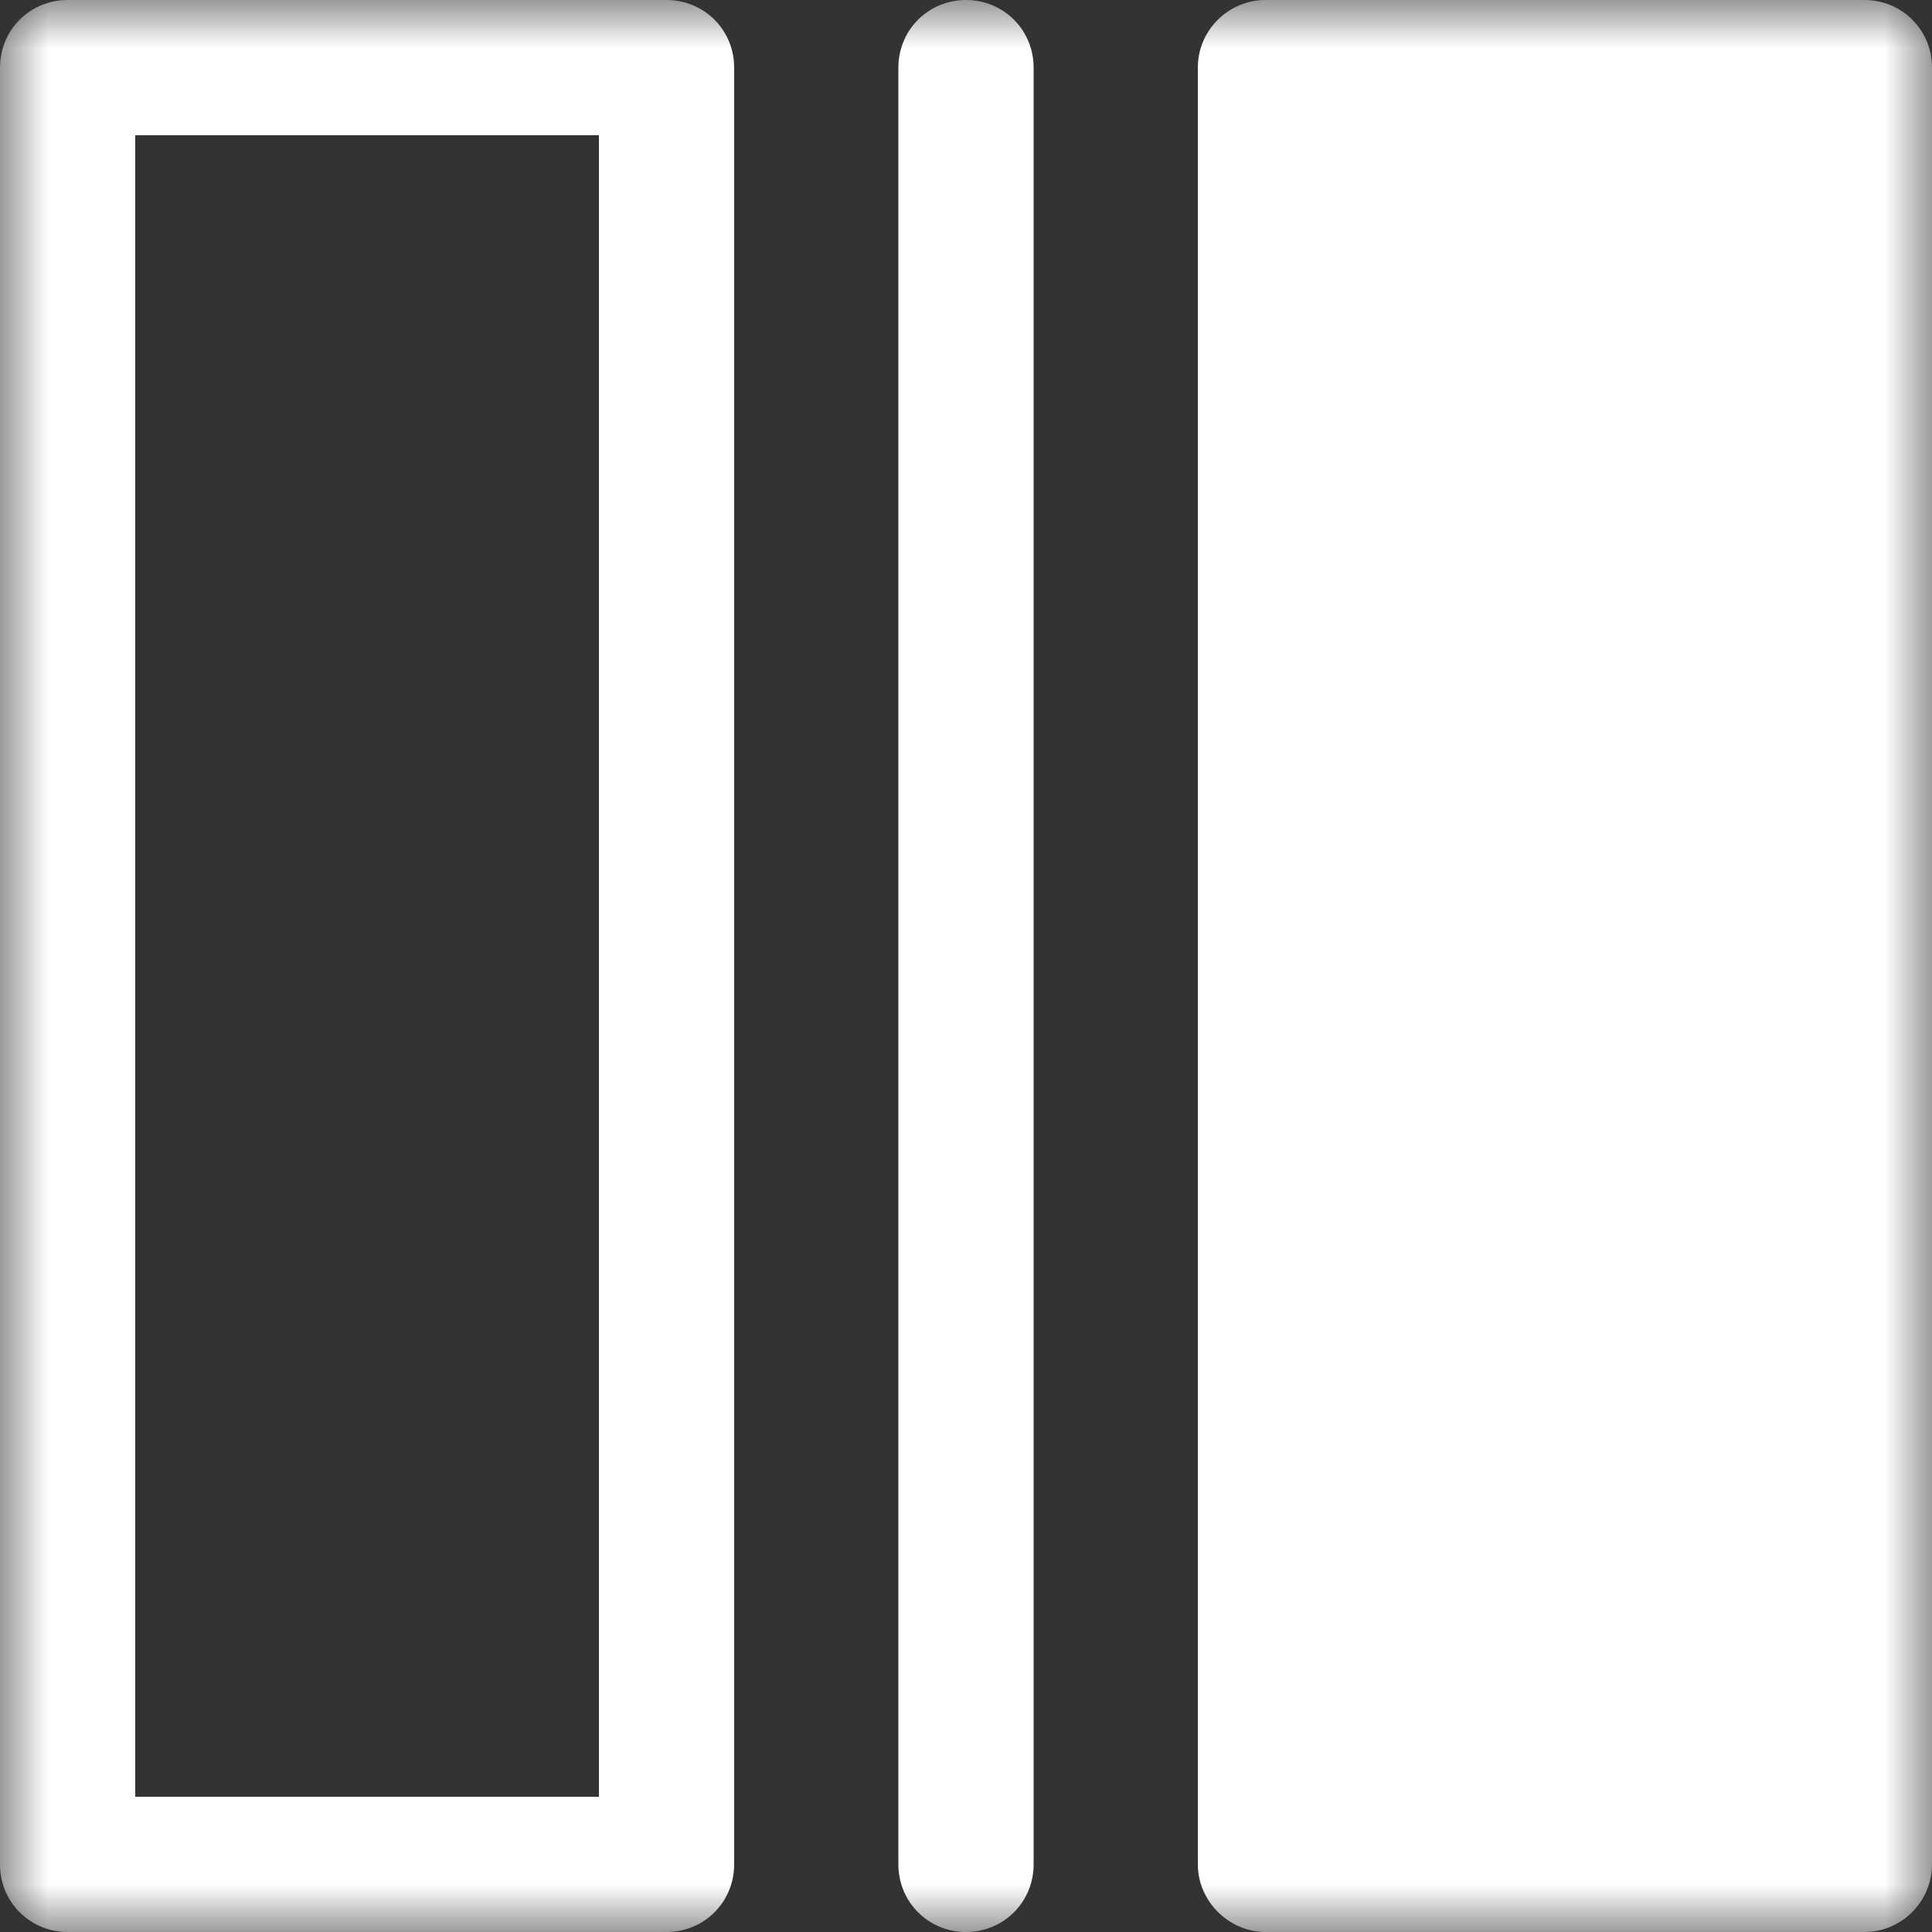
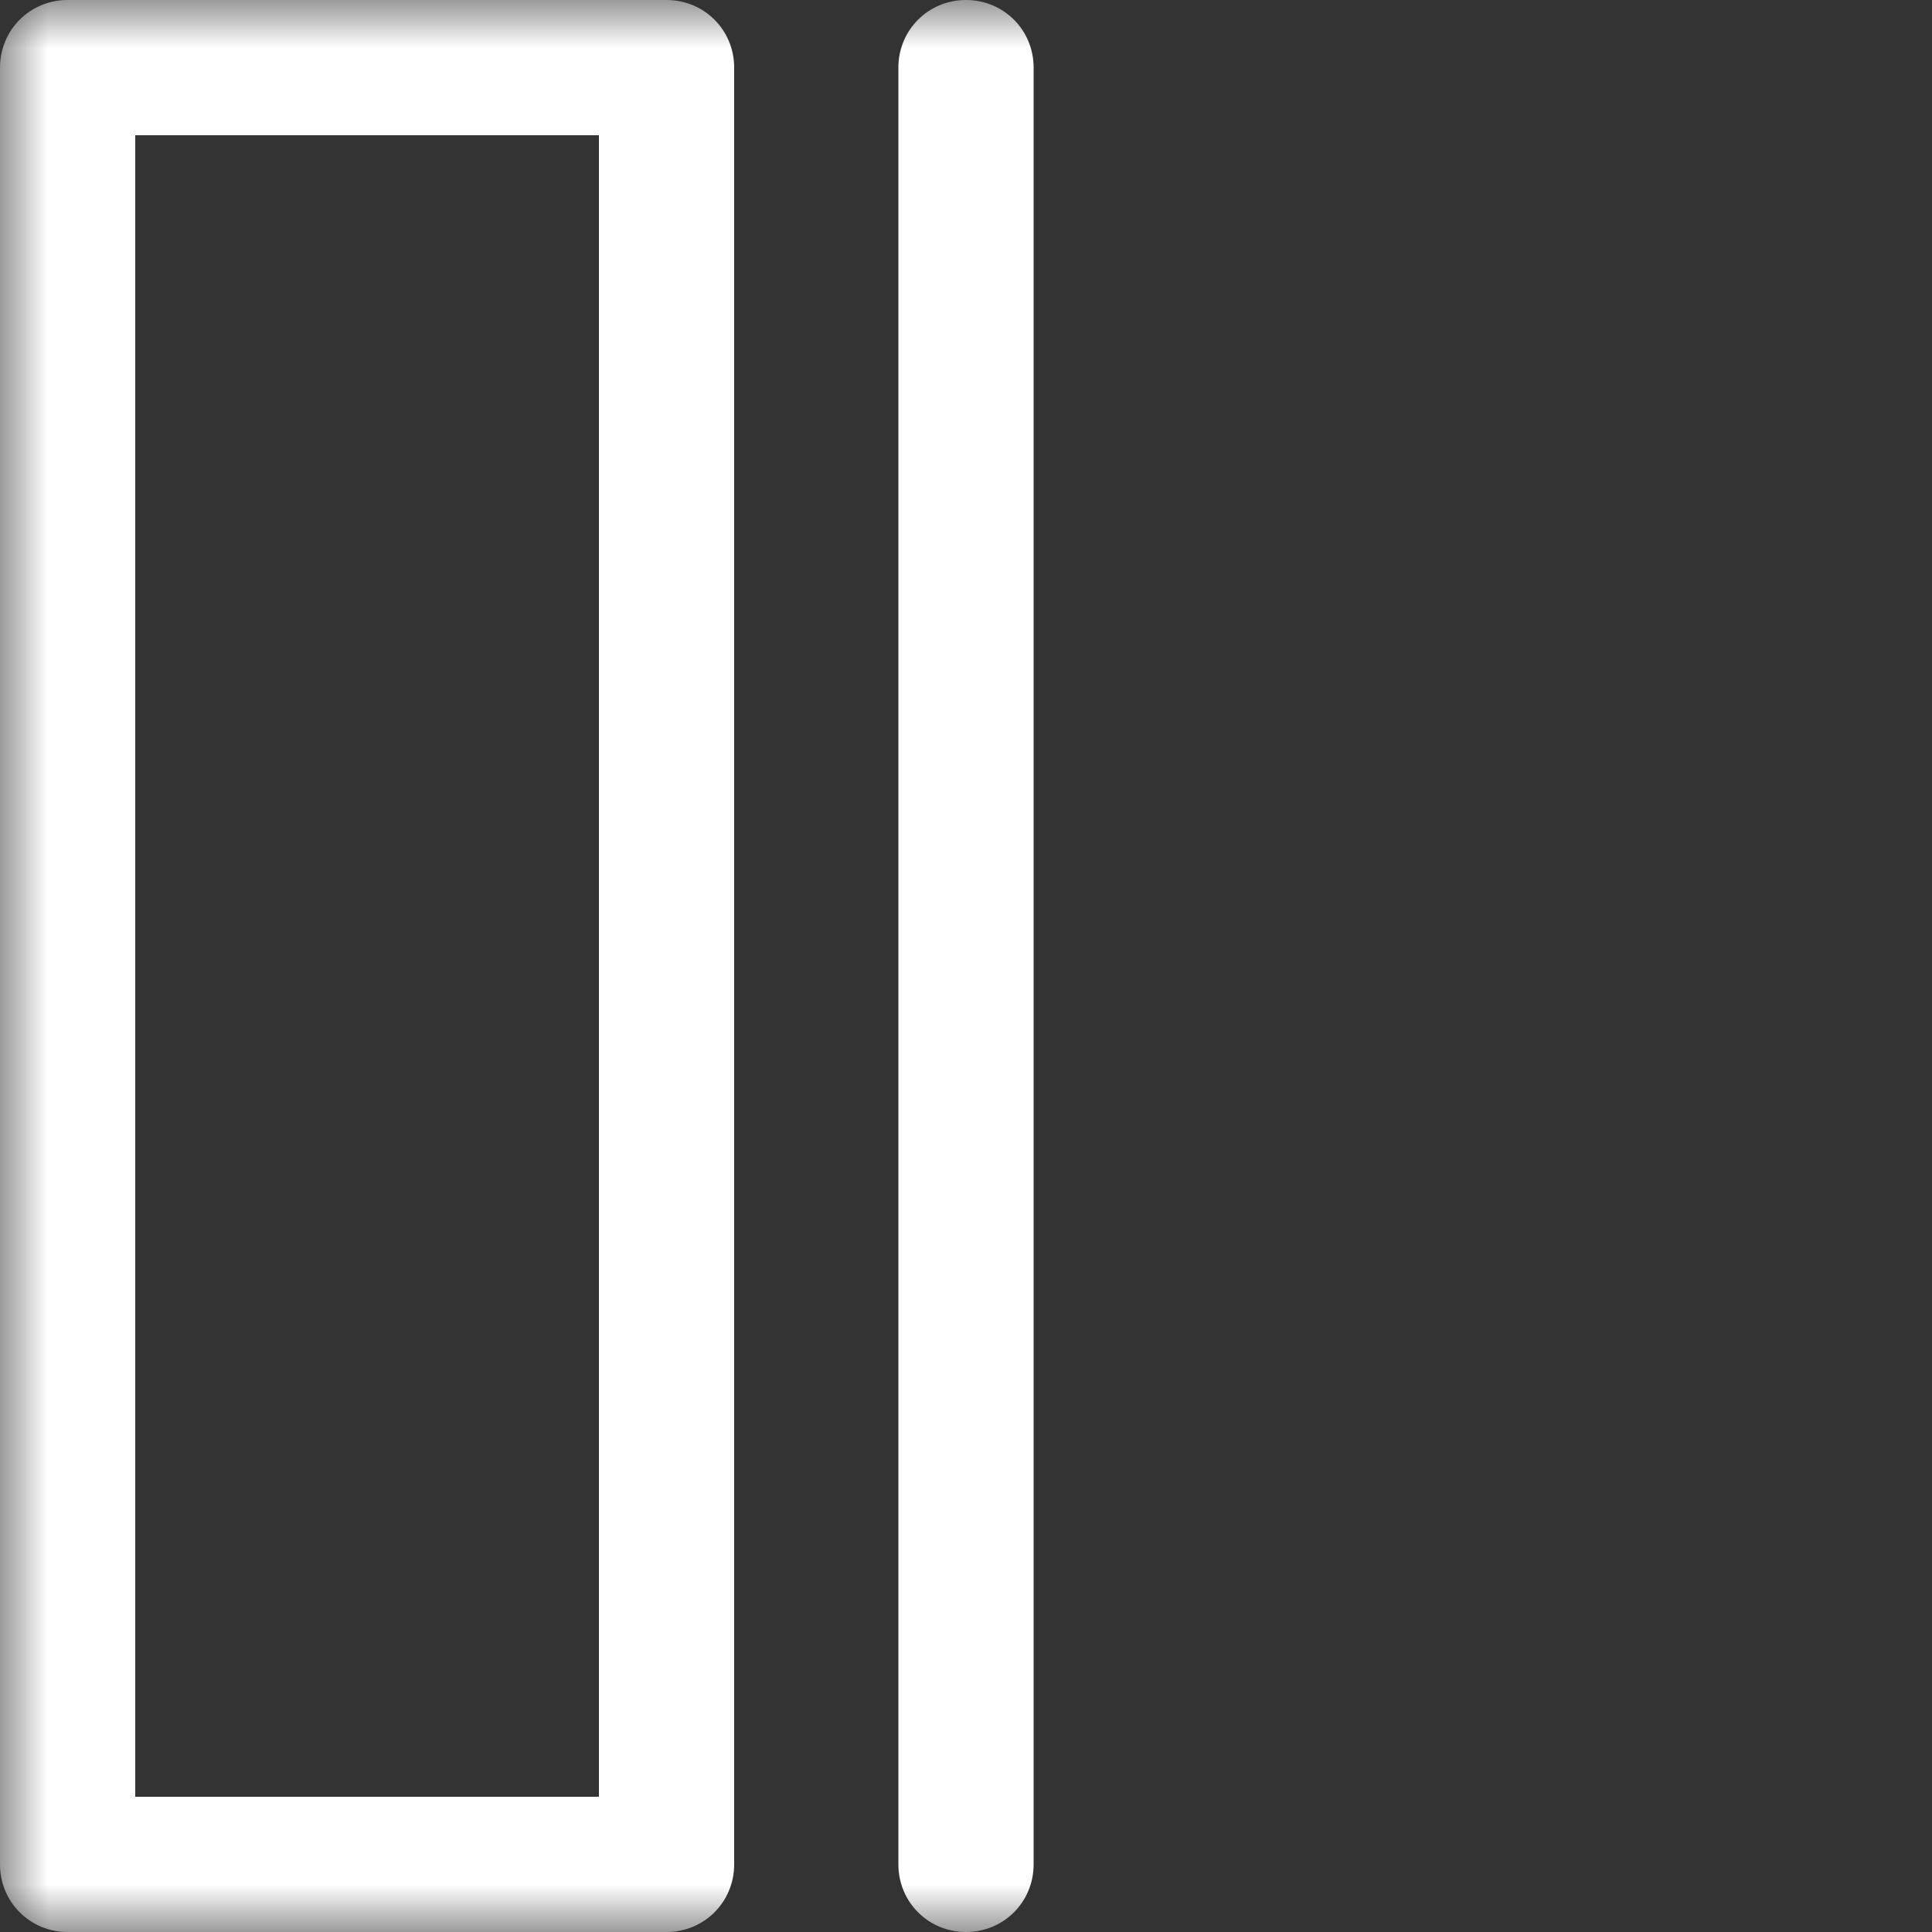
<svg xmlns="http://www.w3.org/2000/svg" width="20" height="20" viewBox="0 0 20 20" fill="none">
  <rect x="0" y="0" width="20" height="20" fill="#333333" stroke="none" />
  <mask id="mask0_101_1670" style="mask-type:alpha" maskUnits="userSpaceOnUse" x="0" y="0" width="20" height="20">
    <rect width="20" height="20" fill="#D9D9D9" />
  </mask>
  <g mask="url(#mask0_101_1670)">
-     <path d="M20 0.7V19.3C20 19.68 19.69 20 19.3 20H13.1C12.72 20 12.4 19.68 12.4 19.3V0.7C12.4 0.31 12.72 0 13.1 0H19.3C19.69 0 20 0.31 20 0.7Z" fill="white" />
    <path d="M6.9 20H0.7C0.31 20 0 19.69 0 19.3V0.7C0 0.31 0.31 0 0.7 0H6.9C7.29 0 7.6 0.31 7.6 0.7V19.3C7.6 19.69 7.29 20 6.9 20ZM1.4 18.6H6.2V1.4H1.4V18.6Z" fill="white" />
    <path d="M10 20C9.61 20 9.3 19.69 9.3 19.3V0.7C9.3 0.31 9.61 0 10 0C10.39 0 10.7 0.31 10.7 0.7V19.3C10.7 19.69 10.39 20 10 20Z" fill="white" />
  </g>
</svg>